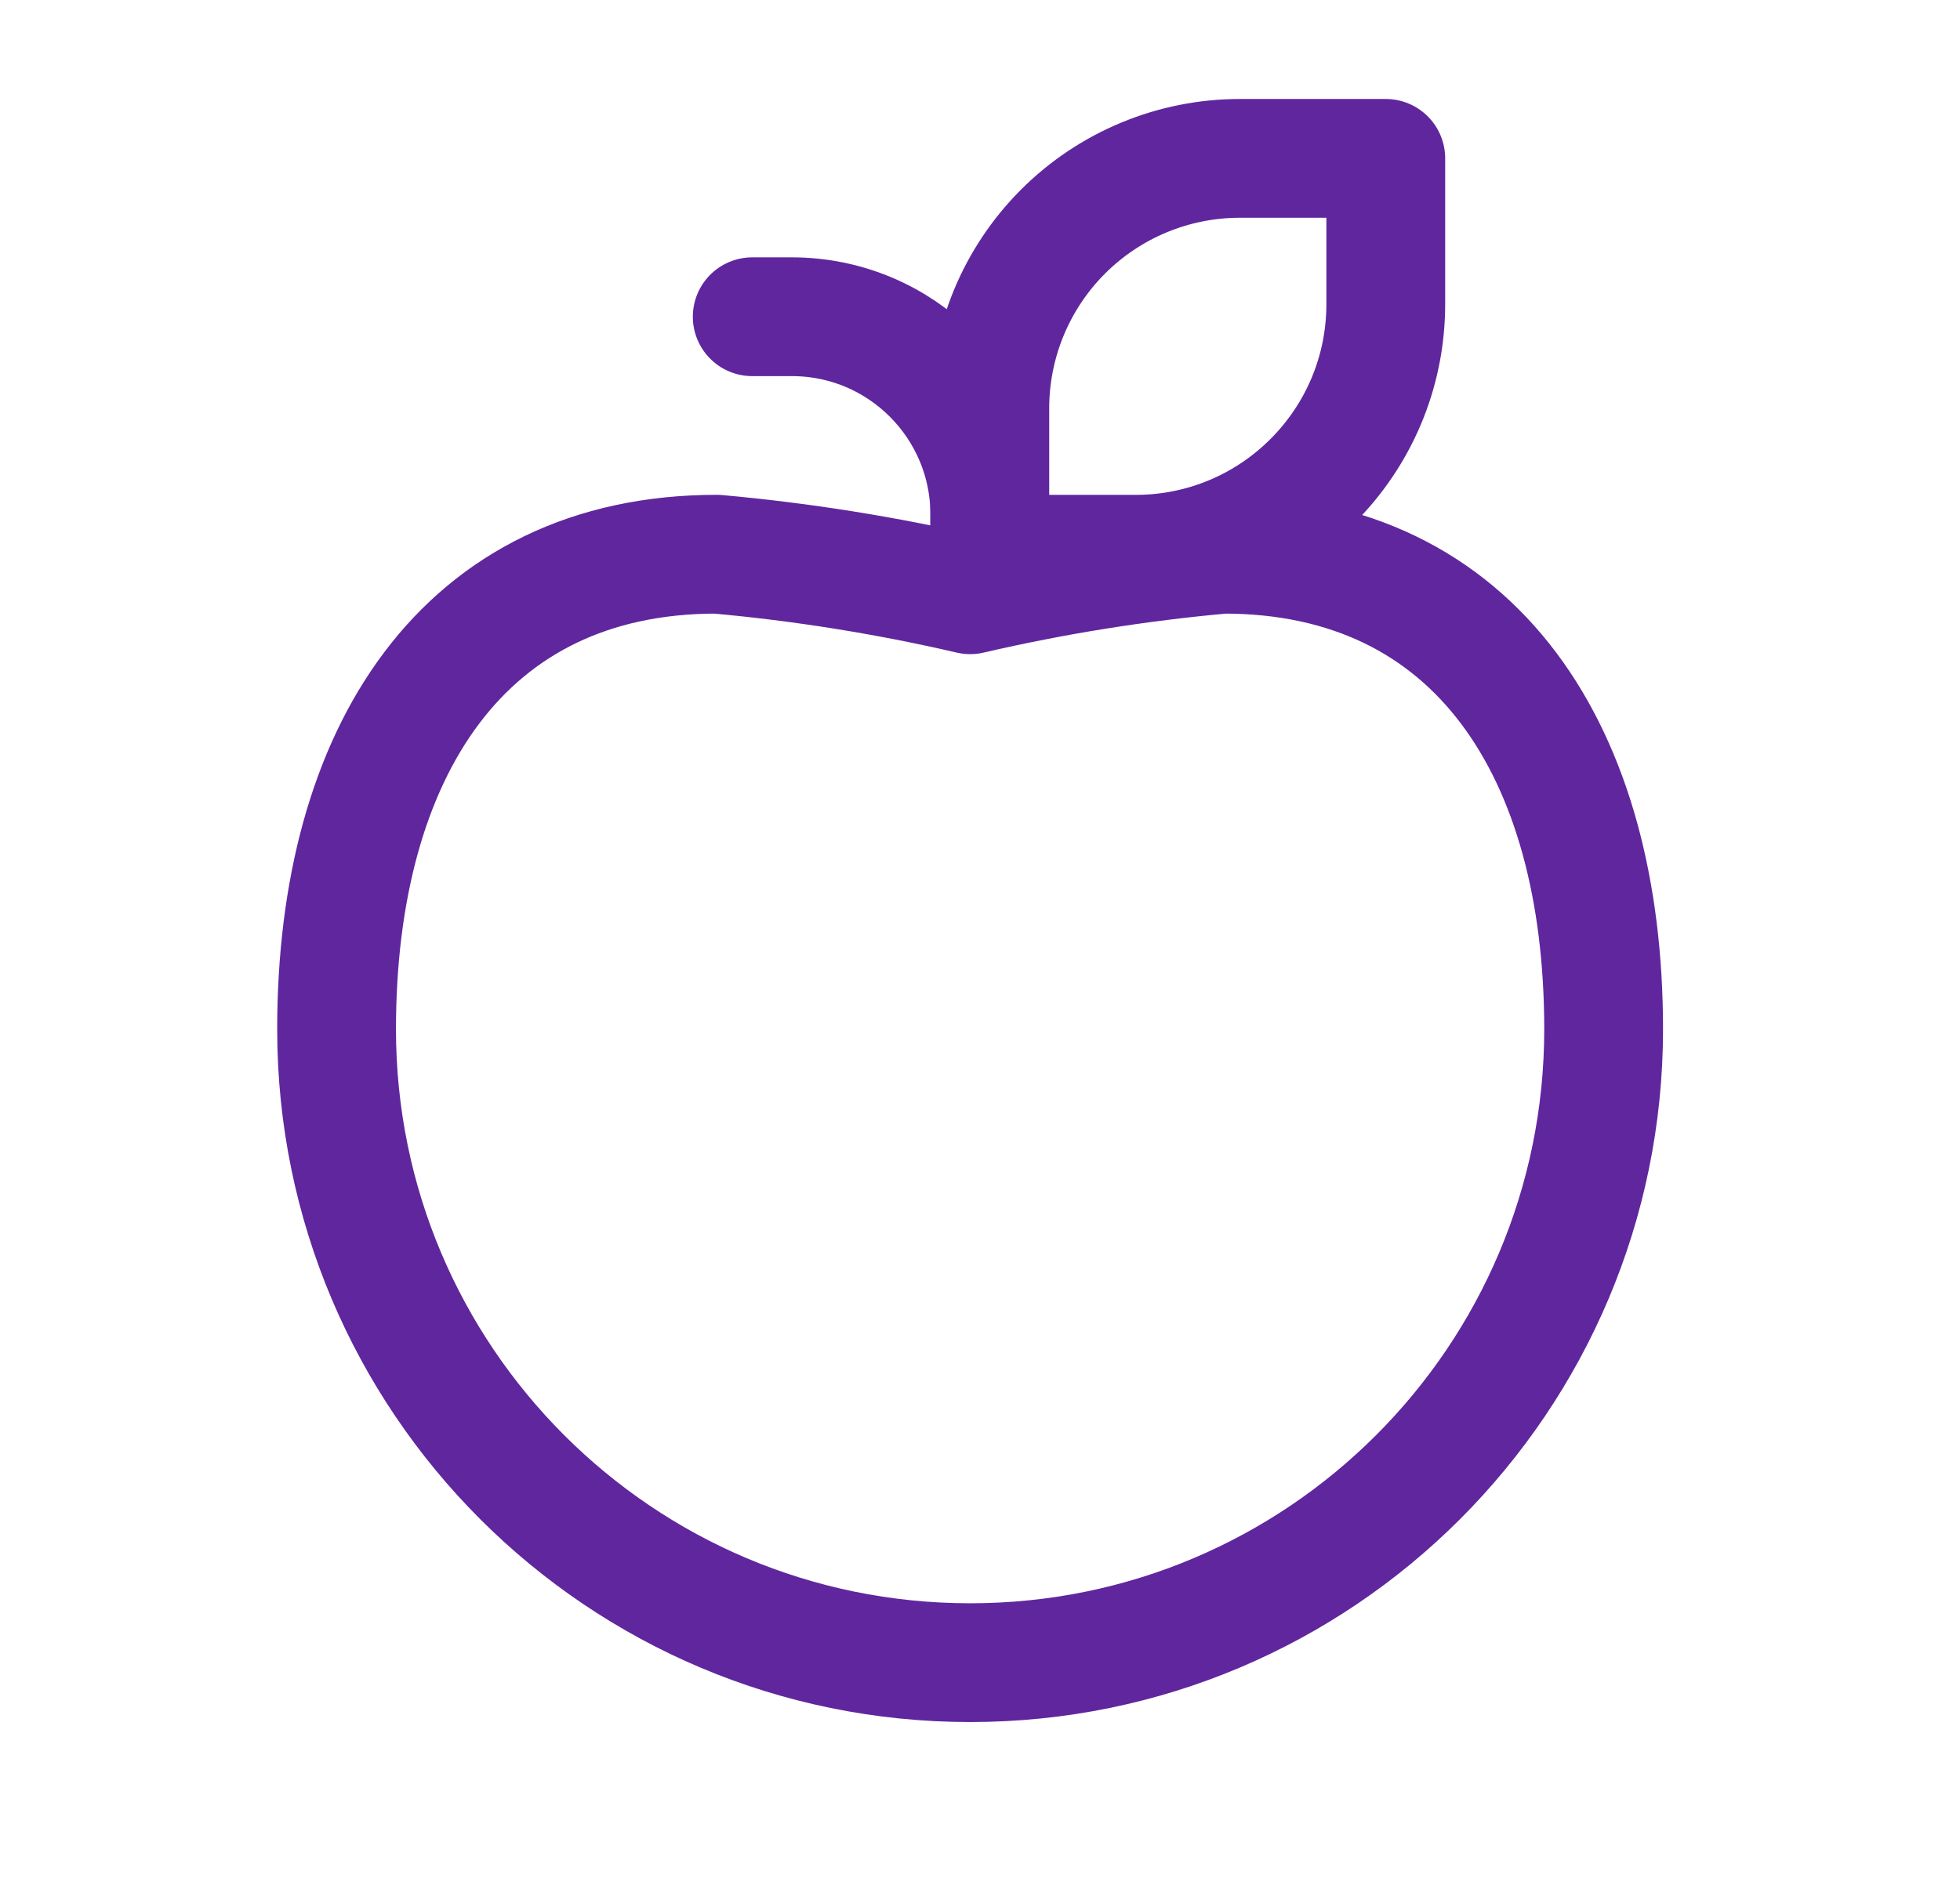
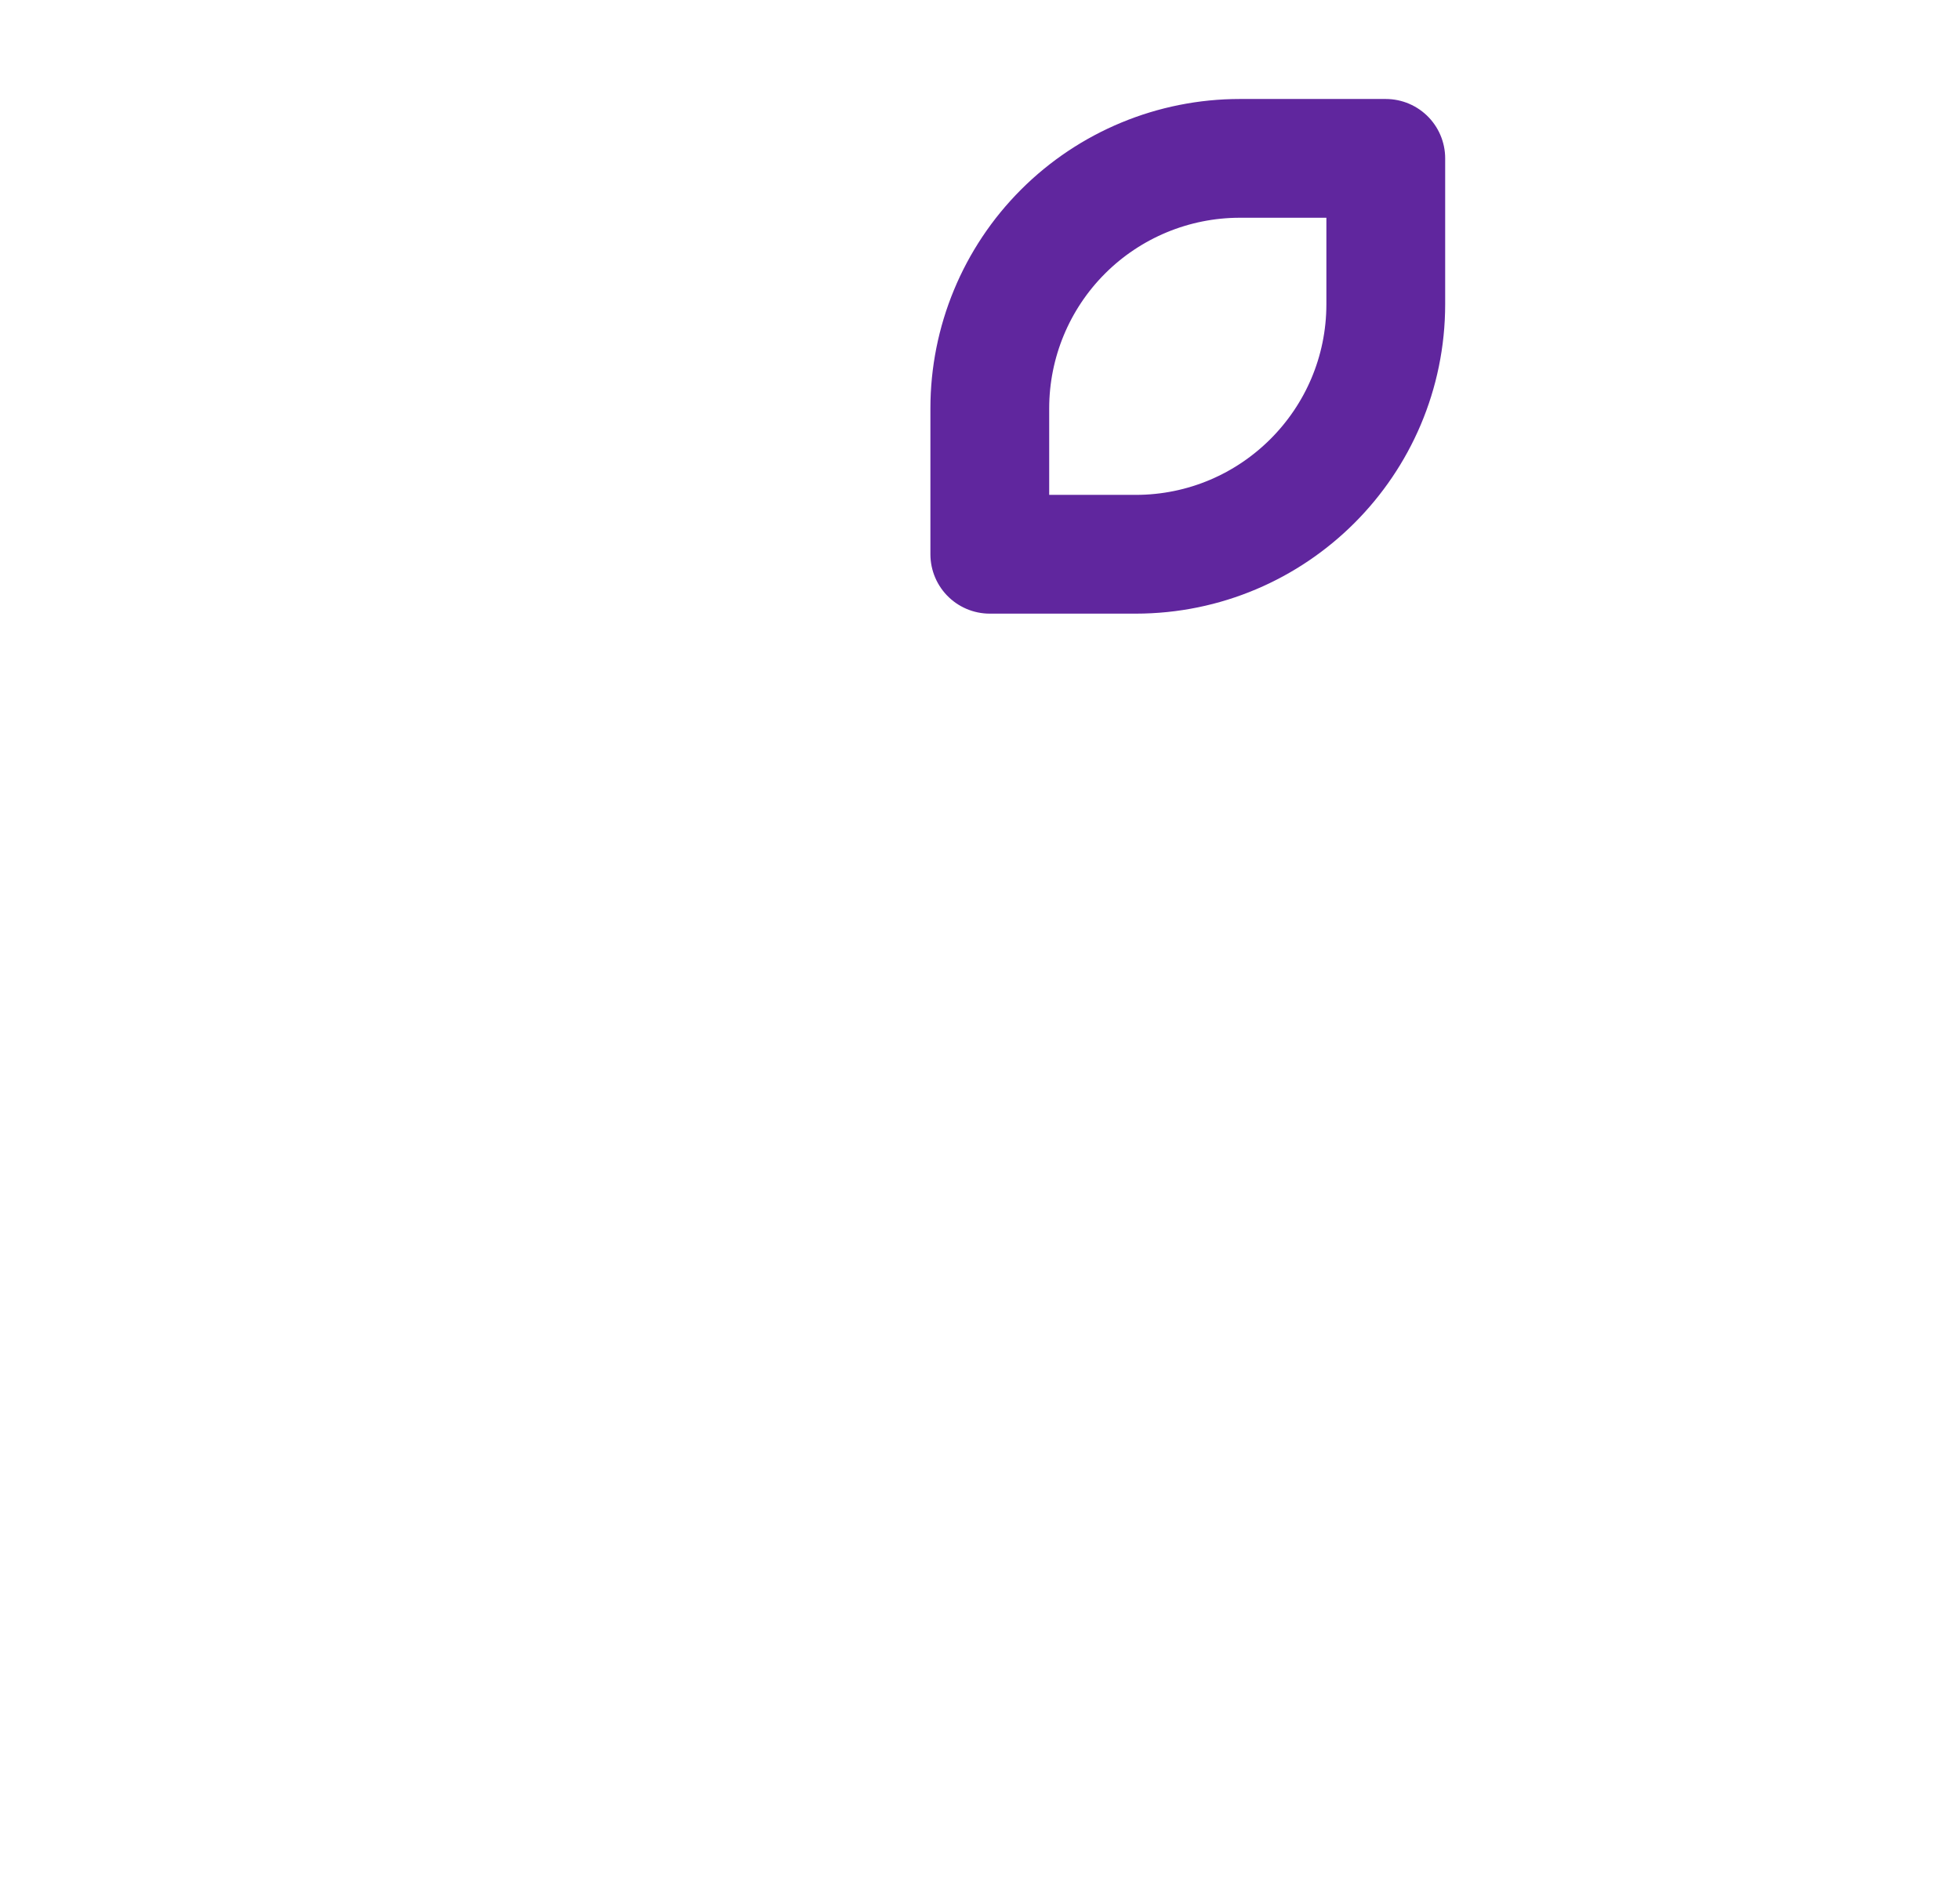
<svg xmlns="http://www.w3.org/2000/svg" fill="none" viewBox="0 0 33 32" height="32" width="33">
-   <path stroke-linejoin="round" stroke-linecap="round" stroke-width="2" stroke="#60269E" d="M12.067 9.333C13.503 9.462 14.929 9.69 16.334 10.016C17.738 9.69 19.164 9.462 20.6 9.333V9.333C24.867 9.333 27 12.68 27 17.333C27 23.224 22.225 28 16.334 28C10.443 28 5.667 23.224 5.667 17.333C5.667 12.678 7.8 9.333 12.067 9.333" />
  <path stroke-linejoin="round" stroke-linecap="round" stroke-width="2" stroke="#60269E" d="M19.121 9.334H16.665V6.878C16.665 5.761 17.108 4.69 17.898 3.9C18.687 3.111 19.758 2.667 20.874 2.667H23.332V5.123C23.331 7.448 21.446 9.333 19.121 9.334V9.334Z" clip-rule="evenodd" fill-rule="evenodd" />
-   <path stroke-linejoin="round" stroke-linecap="round" stroke-width="2" stroke="#60269E" d="M16.665 9.334V8.667C16.665 6.826 15.173 5.334 13.332 5.334H12.665" />
</svg>